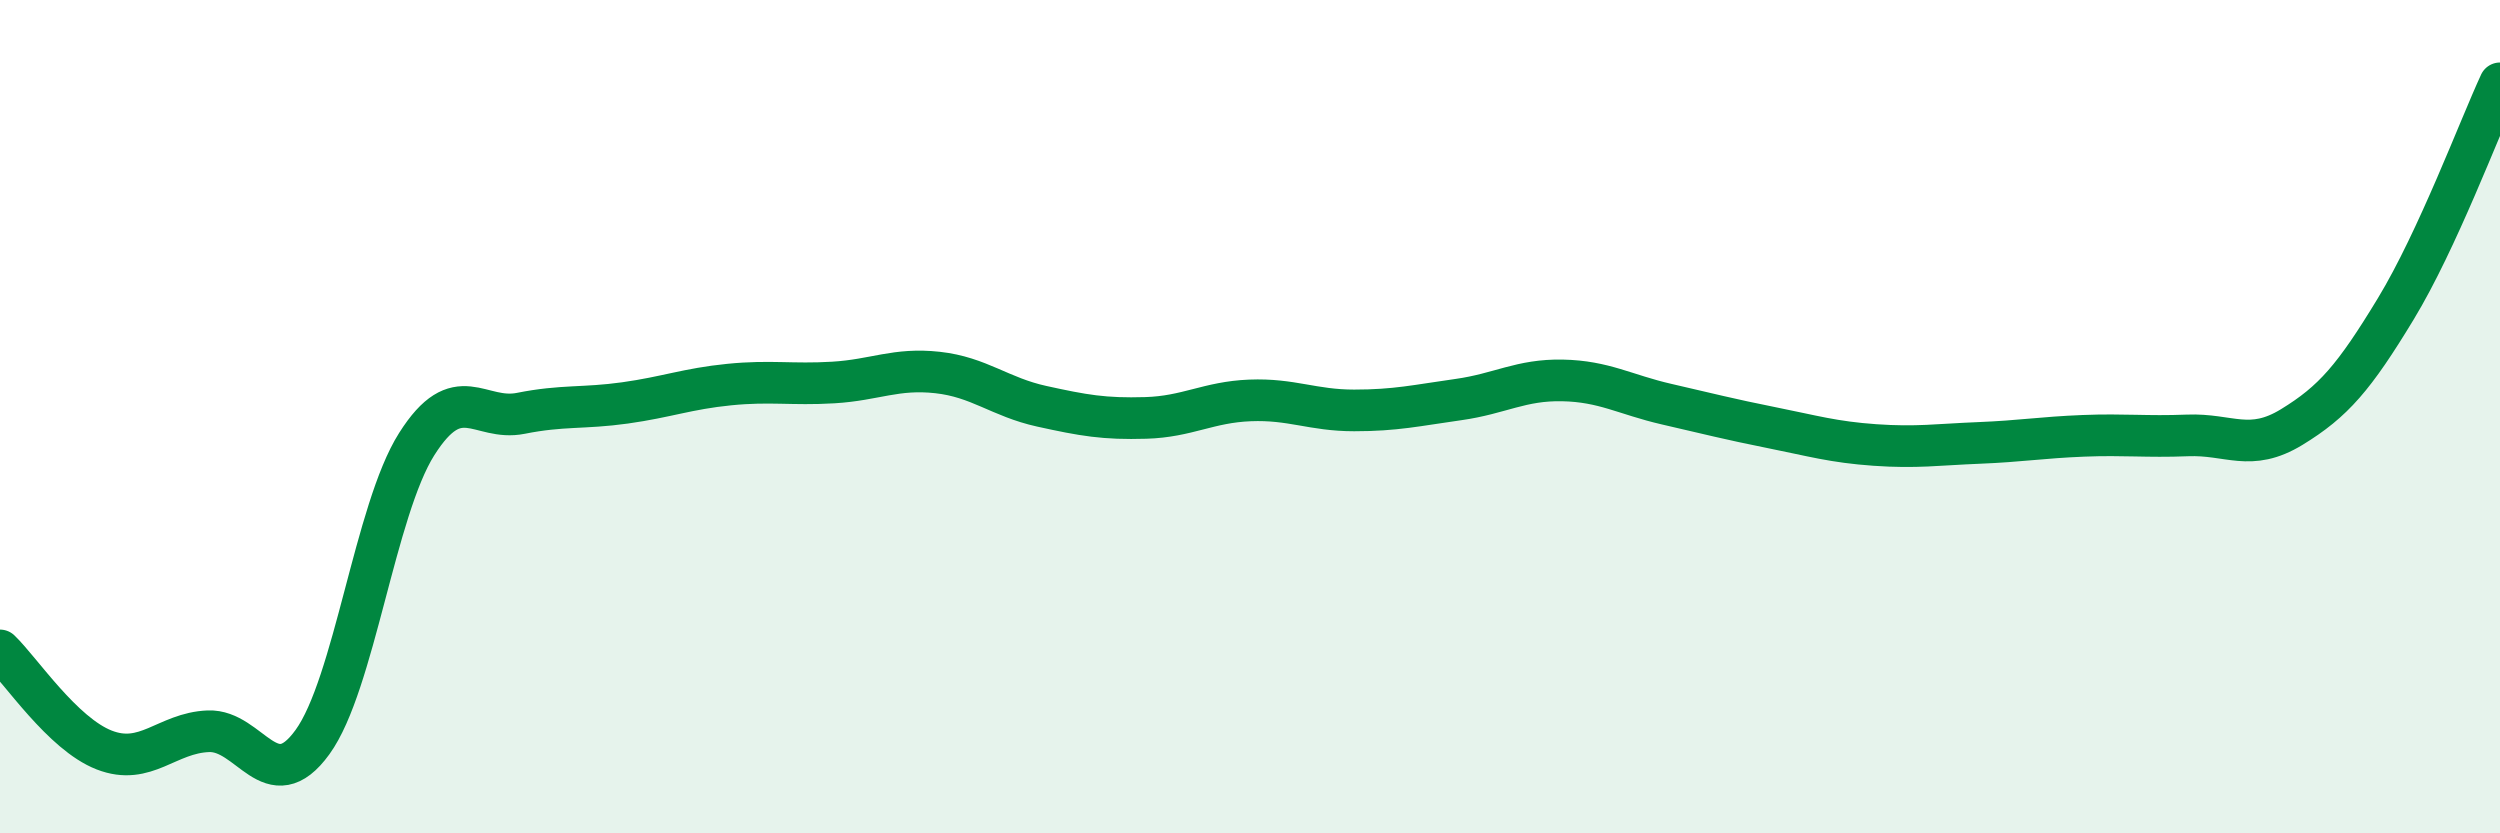
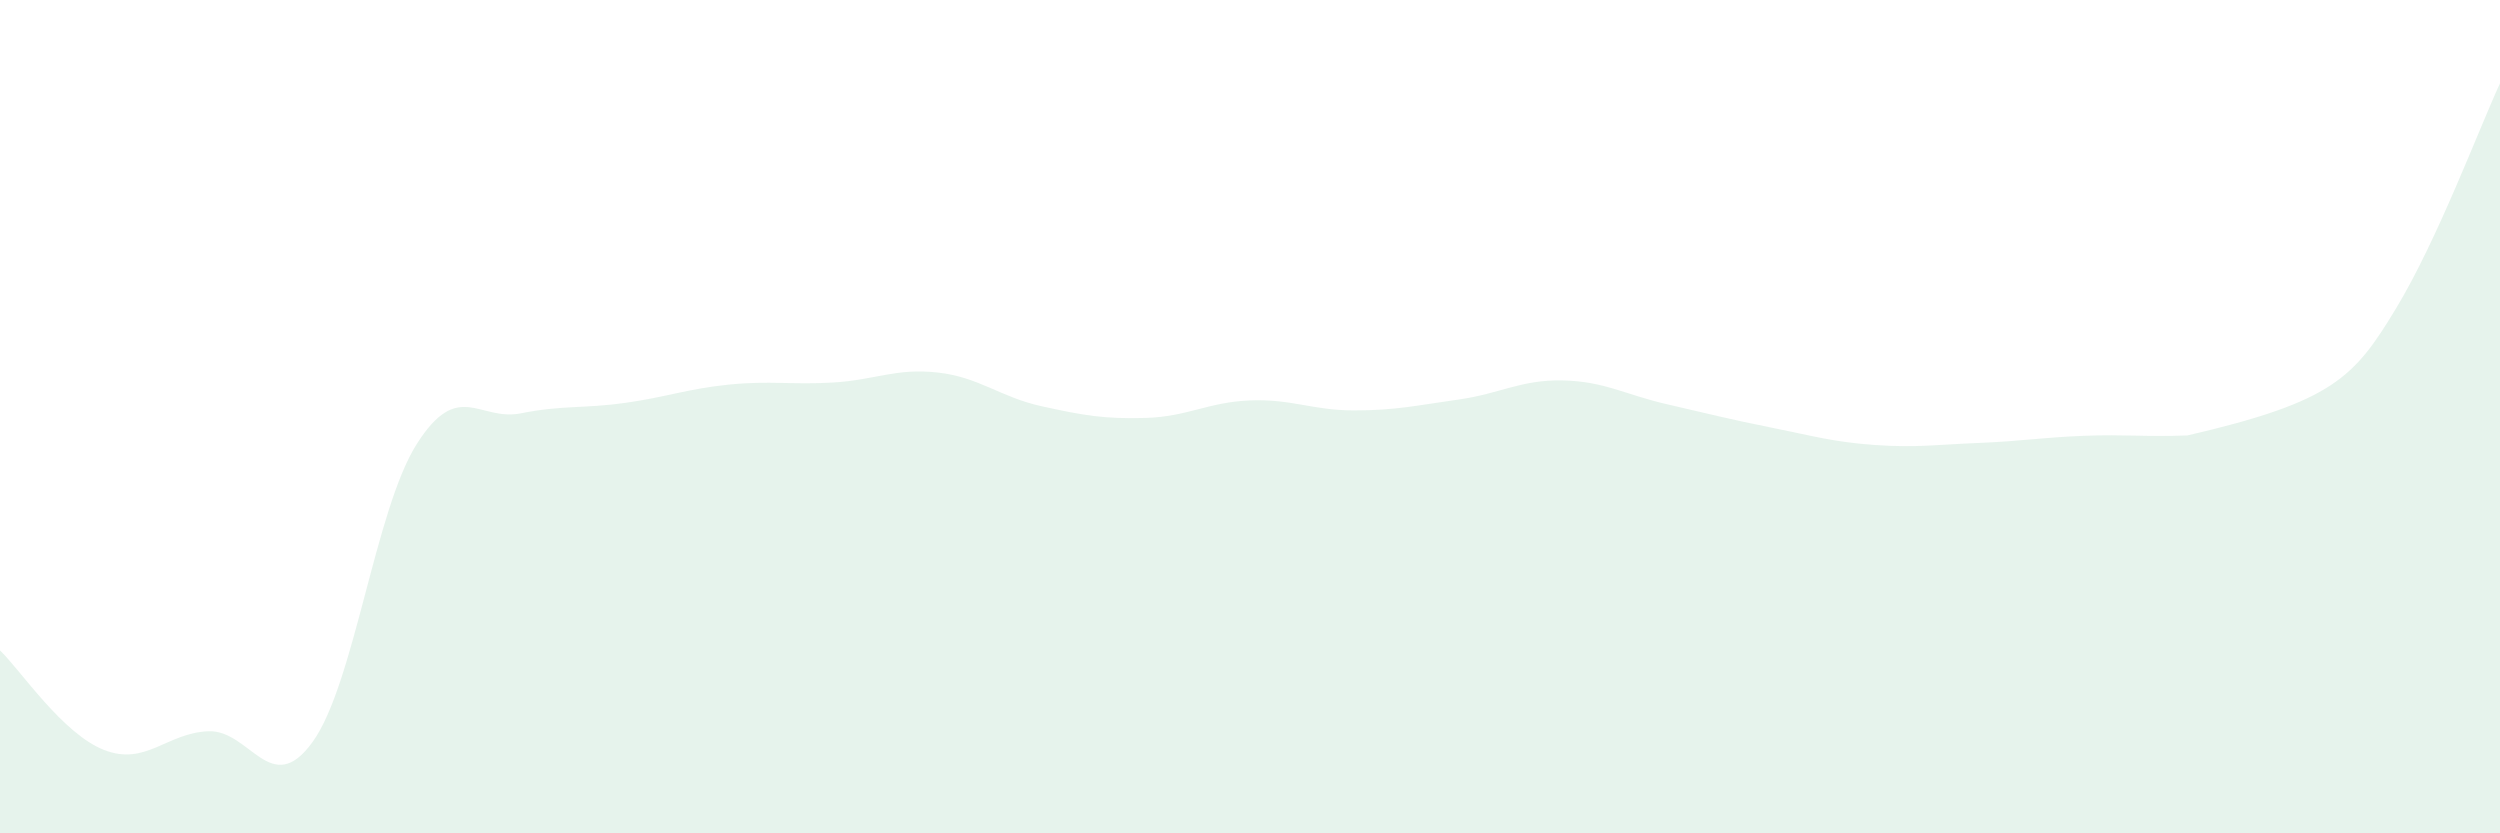
<svg xmlns="http://www.w3.org/2000/svg" width="60" height="20" viewBox="0 0 60 20">
-   <path d="M 0,15.61 C 0.5,16.09 1.5,17.61 2.5,18 C 3.5,18.39 4,17.59 5,17.55 C 6,17.51 6.5,19.19 7.5,17.81 C 8.5,16.43 9,12.24 10,10.66 C 11,9.08 11.5,10.12 12.5,9.92 C 13.5,9.72 14,9.81 15,9.67 C 16,9.53 16.5,9.33 17.5,9.23 C 18.5,9.13 19,9.24 20,9.18 C 21,9.12 21.5,8.83 22.5,8.94 C 23.5,9.05 24,9.53 25,9.75 C 26,9.97 26.5,10.06 27.5,10.03 C 28.5,10 29,9.65 30,9.61 C 31,9.57 31.5,9.85 32.5,9.85 C 33.5,9.85 34,9.73 35,9.59 C 36,9.45 36.5,9.11 37.5,9.13 C 38.5,9.15 39,9.47 40,9.7 C 41,9.93 41.5,10.06 42.5,10.26 C 43.5,10.46 44,10.61 45,10.68 C 46,10.75 46.5,10.67 47.5,10.63 C 48.5,10.59 49,10.5 50,10.46 C 51,10.42 51.5,10.49 52.5,10.45 C 53.5,10.41 54,10.86 55,10.25 C 56,9.64 56.5,9.06 57.5,7.41 C 58.5,5.76 59.5,3.08 60,2L60 20L0 20Z" fill="#008740" opacity="0.1" stroke-linecap="round" stroke-linejoin="round" />
-   <path d="M 0,15.61 C 0.5,16.09 1.5,17.61 2.5,18 C 3.5,18.39 4,17.59 5,17.55 C 6,17.51 6.5,19.19 7.5,17.81 C 8.5,16.43 9,12.24 10,10.66 C 11,9.08 11.5,10.12 12.5,9.92 C 13.5,9.72 14,9.81 15,9.67 C 16,9.53 16.5,9.33 17.5,9.23 C 18.5,9.13 19,9.24 20,9.18 C 21,9.12 21.5,8.83 22.5,8.94 C 23.5,9.05 24,9.53 25,9.75 C 26,9.97 26.5,10.06 27.5,10.03 C 28.5,10 29,9.65 30,9.61 C 31,9.57 31.5,9.85 32.5,9.85 C 33.5,9.85 34,9.73 35,9.59 C 36,9.45 36.5,9.11 37.5,9.13 C 38.5,9.15 39,9.47 40,9.7 C 41,9.93 41.5,10.06 42.5,10.26 C 43.5,10.46 44,10.61 45,10.68 C 46,10.75 46.5,10.67 47.5,10.63 C 48.5,10.59 49,10.5 50,10.46 C 51,10.42 51.5,10.49 52.5,10.45 C 53.5,10.41 54,10.86 55,10.25 C 56,9.64 56.5,9.06 57.5,7.41 C 58.5,5.76 59.5,3.08 60,2" stroke="#008740" stroke-width="1" fill="none" stroke-linecap="round" stroke-linejoin="round" />
+   <path d="M 0,15.61 C 0.5,16.09 1.5,17.61 2.5,18 C 3.5,18.39 4,17.59 5,17.55 C 6,17.51 6.5,19.19 7.5,17.81 C 8.5,16.43 9,12.24 10,10.66 C 11,9.08 11.5,10.12 12.5,9.92 C 13.5,9.72 14,9.81 15,9.67 C 16,9.53 16.5,9.33 17.5,9.23 C 18.5,9.13 19,9.24 20,9.18 C 21,9.12 21.5,8.83 22.5,8.94 C 23.5,9.05 24,9.53 25,9.75 C 26,9.97 26.5,10.06 27.5,10.03 C 28.5,10 29,9.65 30,9.61 C 31,9.57 31.5,9.85 32.5,9.85 C 33.5,9.85 34,9.73 35,9.59 C 36,9.45 36.5,9.11 37.5,9.13 C 38.5,9.15 39,9.47 40,9.7 C 41,9.93 41.5,10.06 42.5,10.26 C 43.5,10.46 44,10.61 45,10.68 C 46,10.75 46.5,10.67 47.5,10.63 C 48.5,10.59 49,10.5 50,10.46 C 51,10.42 51.5,10.49 52.5,10.45 C 56,9.64 56.5,9.06 57.5,7.41 C 58.5,5.76 59.5,3.08 60,2L60 20L0 20Z" fill="#008740" opacity="0.1" stroke-linecap="round" stroke-linejoin="round" />
</svg>